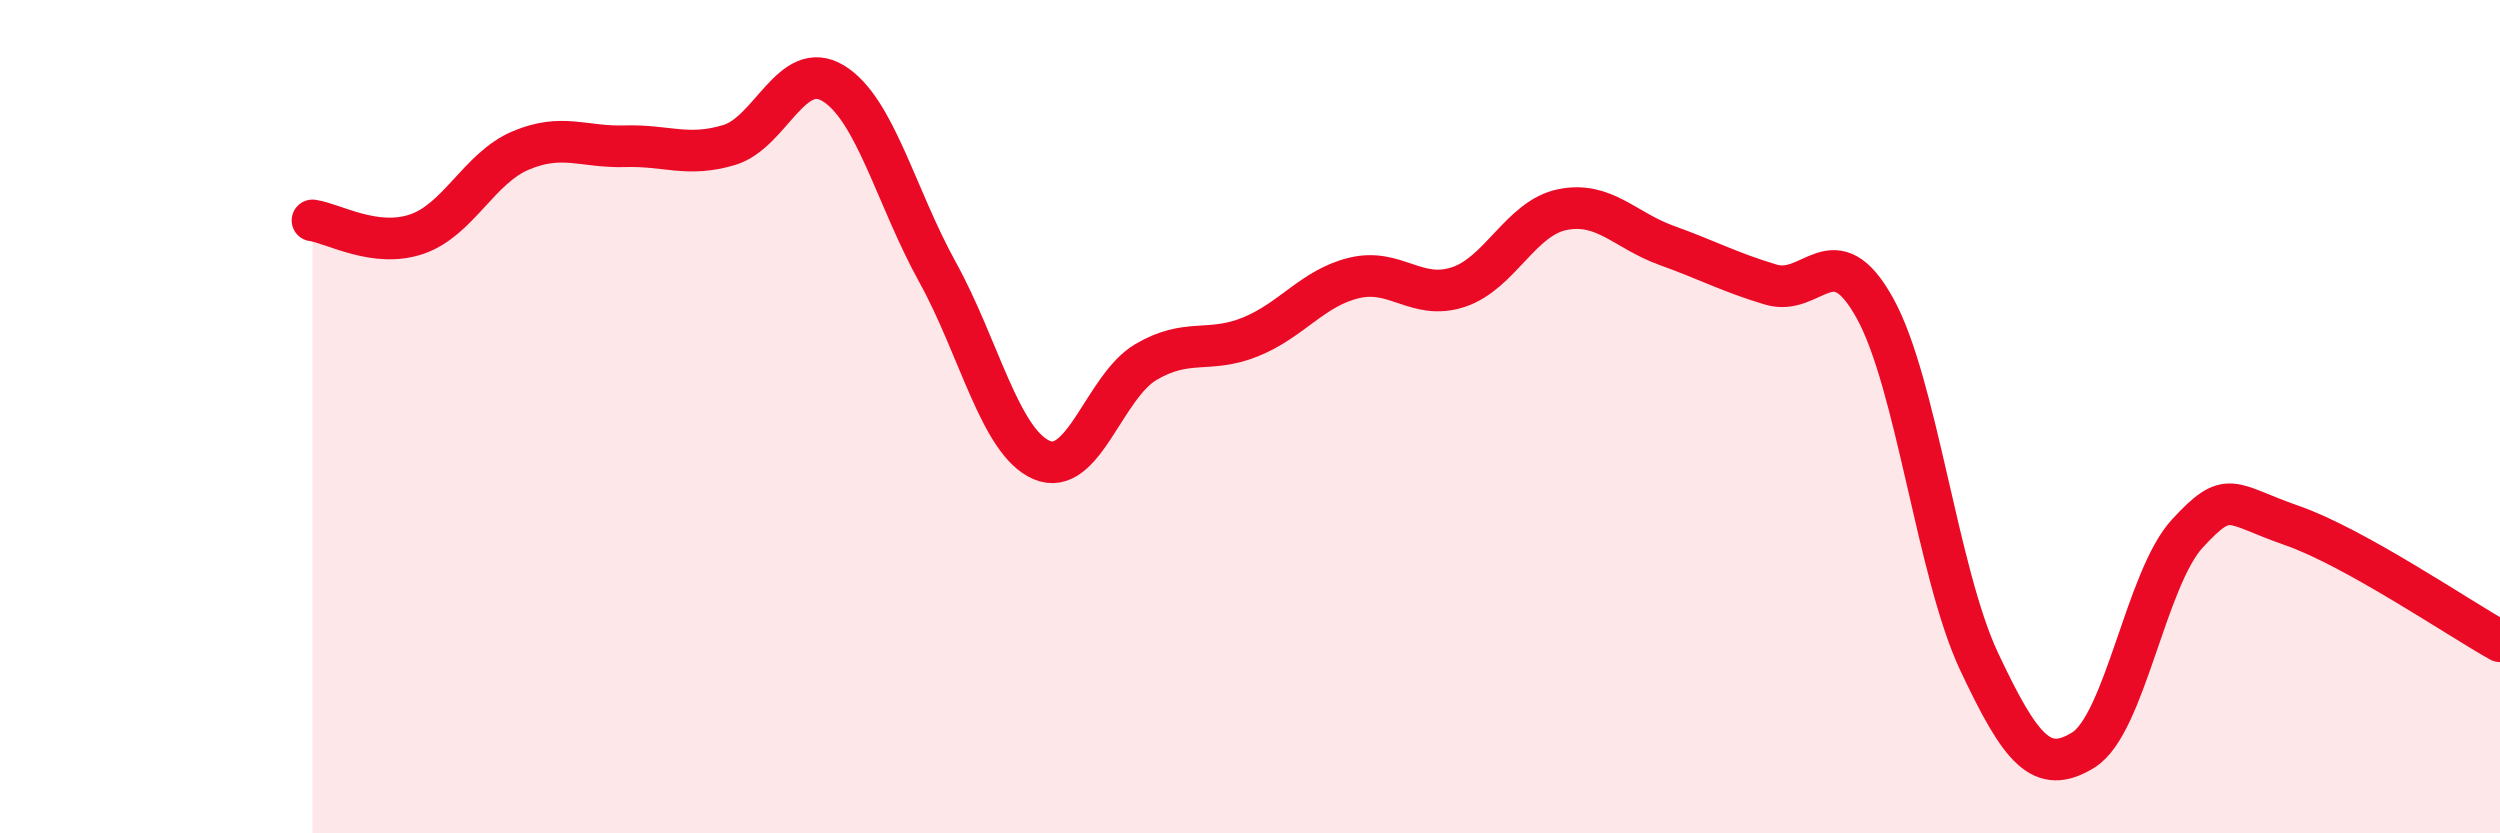
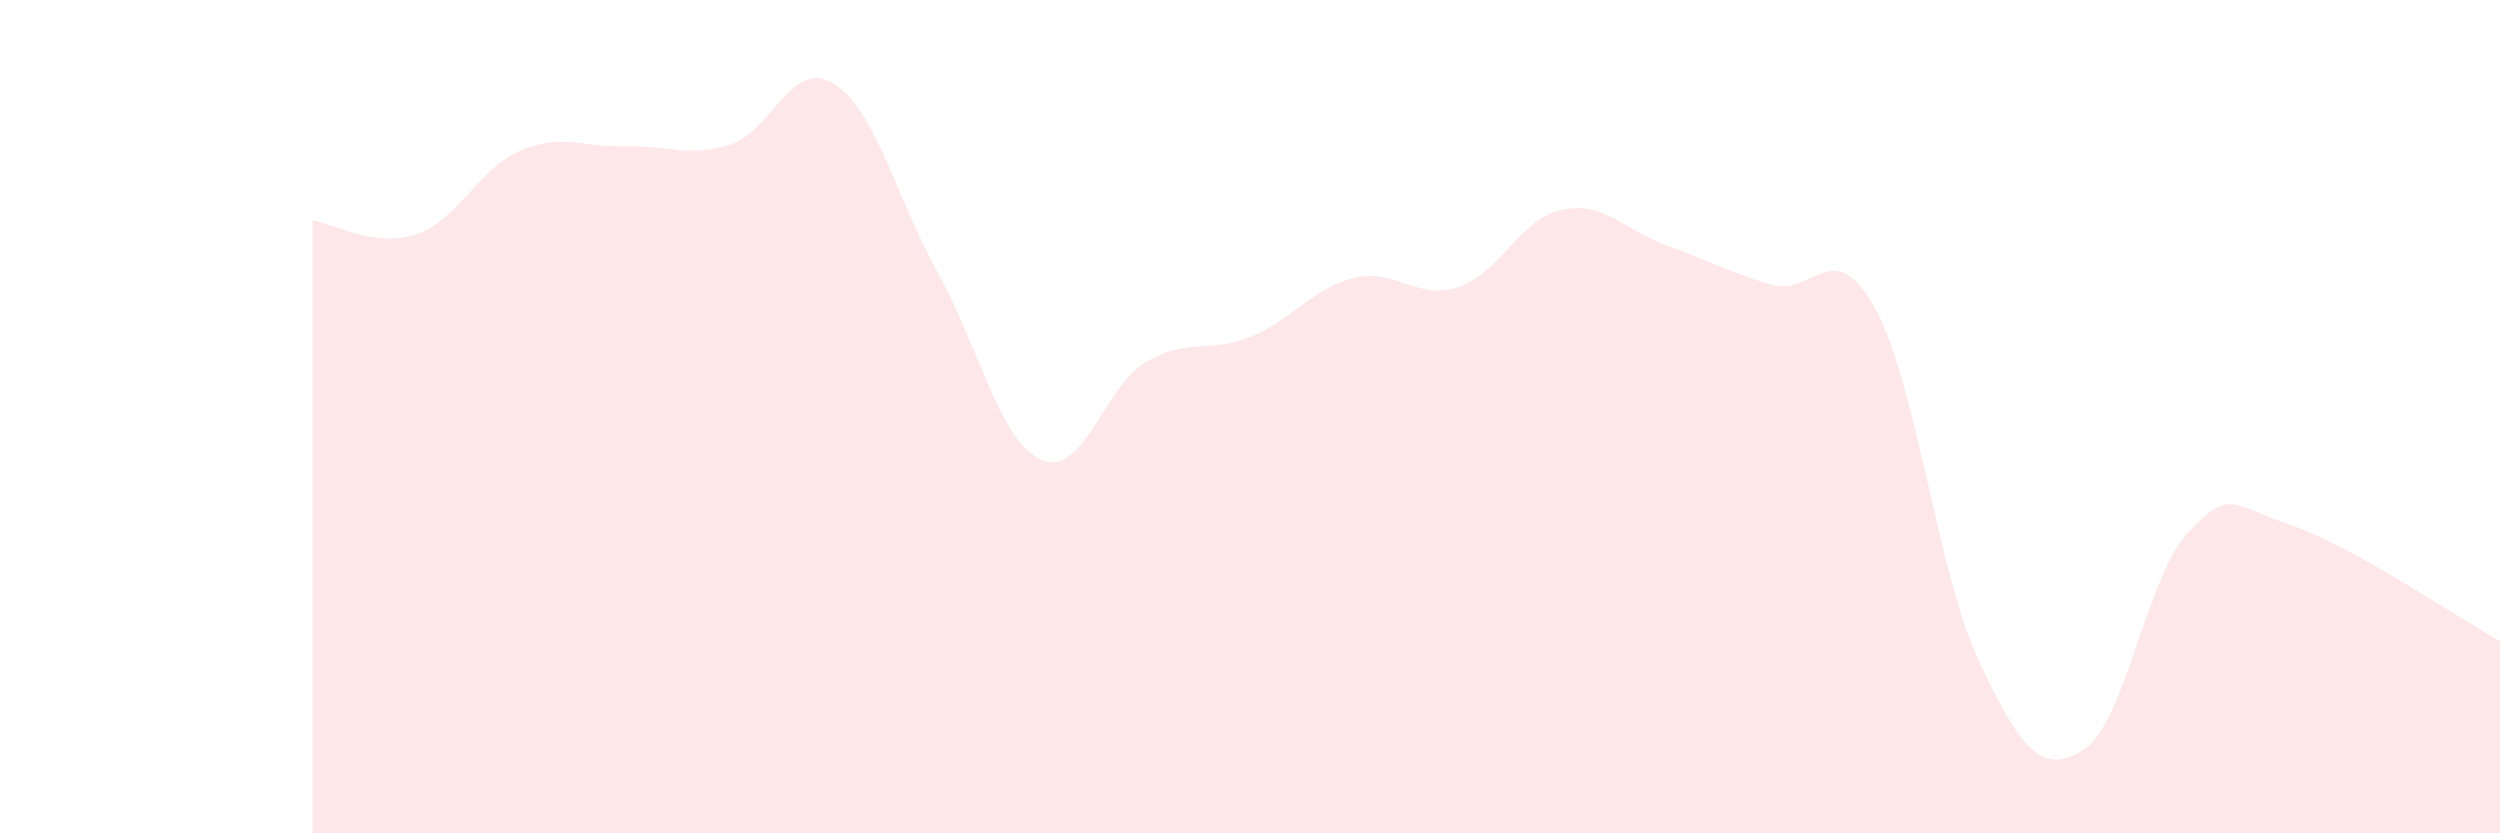
<svg xmlns="http://www.w3.org/2000/svg" width="60" height="20" viewBox="0 0 60 20">
  <path d="M 7.5,5.29 C 8,5.36 9,5.96 10,5.62 C 11,5.28 11.5,4.03 12.5,3.61 C 13.5,3.19 14,3.54 15,3.51 C 16,3.48 16.5,3.78 17.5,3.48 C 18.5,3.18 19,1.39 20,2 C 21,2.61 21.5,4.72 22.5,6.53 C 23.5,8.34 24,10.61 25,11.04 C 26,11.47 26.5,9.28 27.5,8.69 C 28.5,8.1 29,8.49 30,8.09 C 31,7.69 31.5,6.91 32.5,6.67 C 33.5,6.43 34,7.22 35,6.89 C 36,6.56 36.5,5.23 37.5,5.03 C 38.5,4.83 39,5.53 40,5.89 C 41,6.25 41.5,6.53 42.5,6.83 C 43.5,7.13 44,5.59 45,7.4 C 46,9.21 46.5,13.76 47.5,15.88 C 48.5,18 49,18.62 50,18 C 51,17.38 51.5,13.88 52.5,12.8 C 53.5,11.72 53.5,12.09 55,12.61 C 56.5,13.13 59,14.83 60,15.39L60 20L7.5 20Z" fill="#EB0A25" opacity="0.1" stroke-linecap="round" stroke-linejoin="round" />
-   <path d="M 7.5,5.29 C 8,5.36 9,5.96 10,5.62 C 11,5.28 11.5,4.03 12.5,3.61 C 13.5,3.19 14,3.54 15,3.51 C 16,3.48 16.5,3.78 17.5,3.48 C 18.5,3.18 19,1.39 20,2 C 21,2.61 21.5,4.72 22.5,6.53 C 23.5,8.34 24,10.61 25,11.04 C 26,11.47 26.5,9.28 27.5,8.69 C 28.5,8.1 29,8.49 30,8.09 C 31,7.69 31.5,6.91 32.5,6.67 C 33.5,6.43 34,7.22 35,6.89 C 36,6.56 36.5,5.23 37.5,5.03 C 38.5,4.83 39,5.53 40,5.89 C 41,6.25 41.5,6.53 42.5,6.83 C 43.5,7.13 44,5.59 45,7.4 C 46,9.21 46.5,13.76 47.5,15.88 C 48.5,18 49,18.62 50,18 C 51,17.38 51.5,13.88 52.5,12.8 C 53.5,11.72 53.5,12.09 55,12.61 C 56.5,13.13 59,14.83 60,15.39" stroke="#EB0A25" stroke-width="1" fill="none" stroke-linecap="round" stroke-linejoin="round" />
</svg>